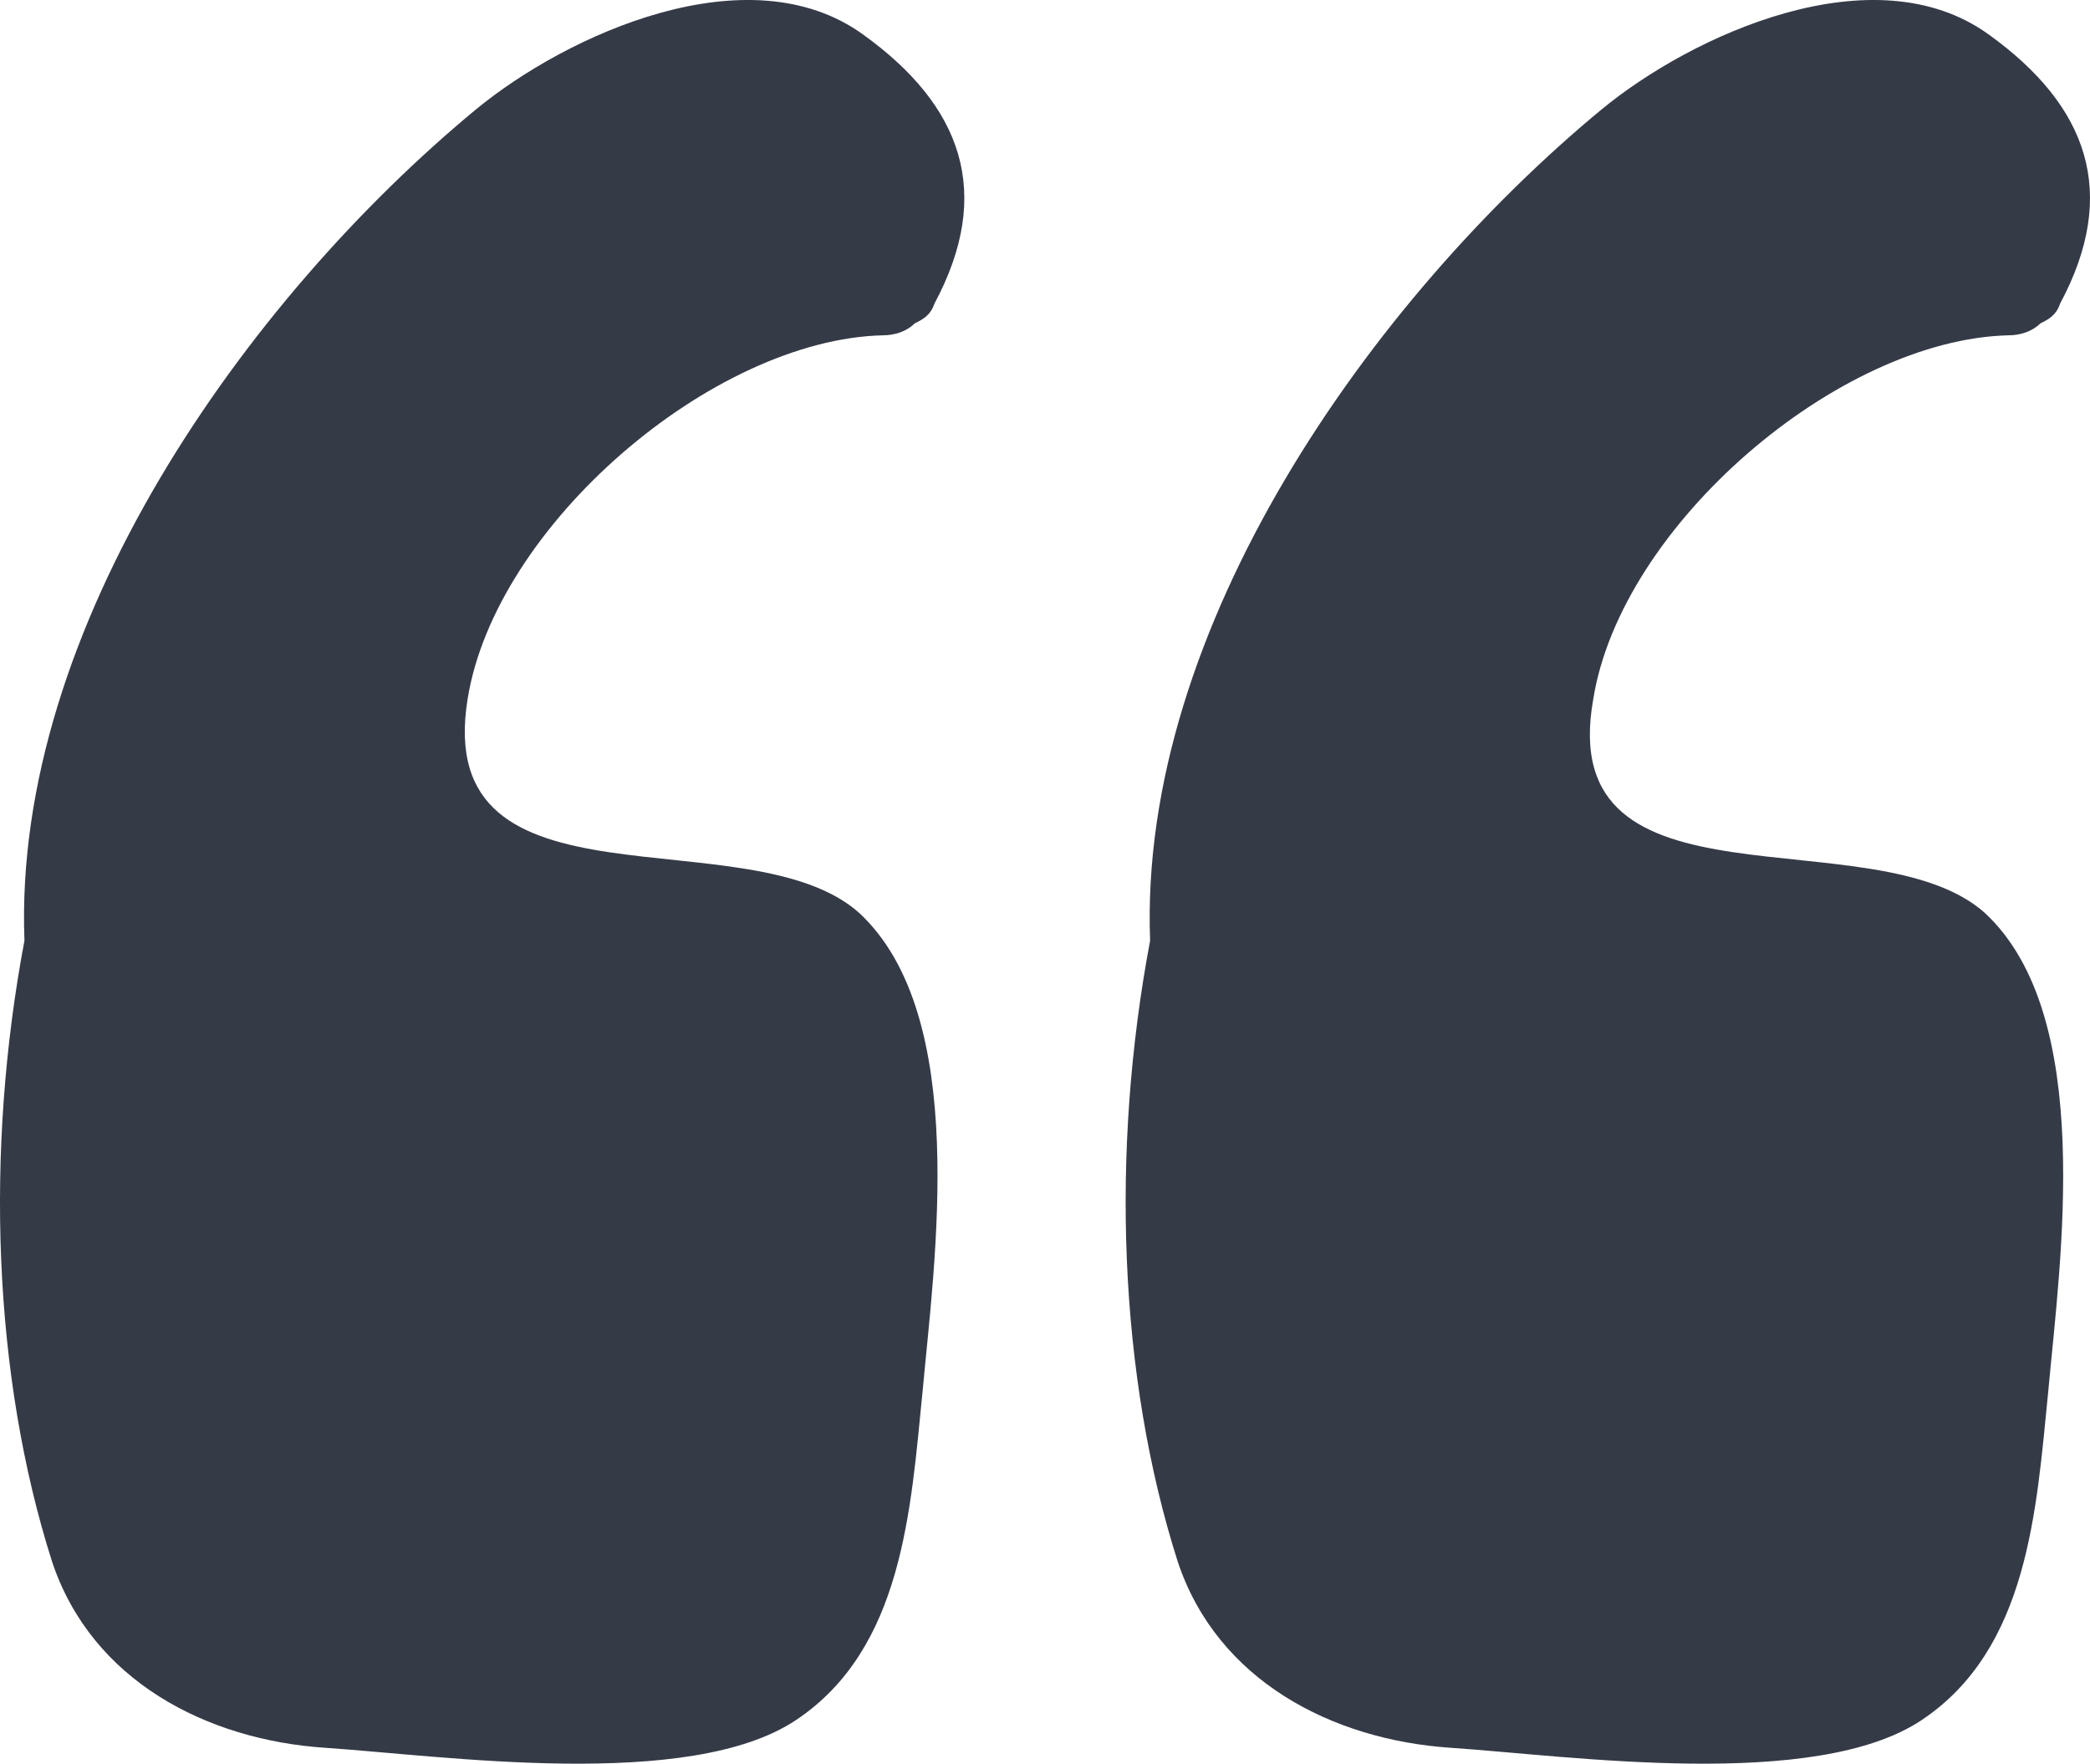
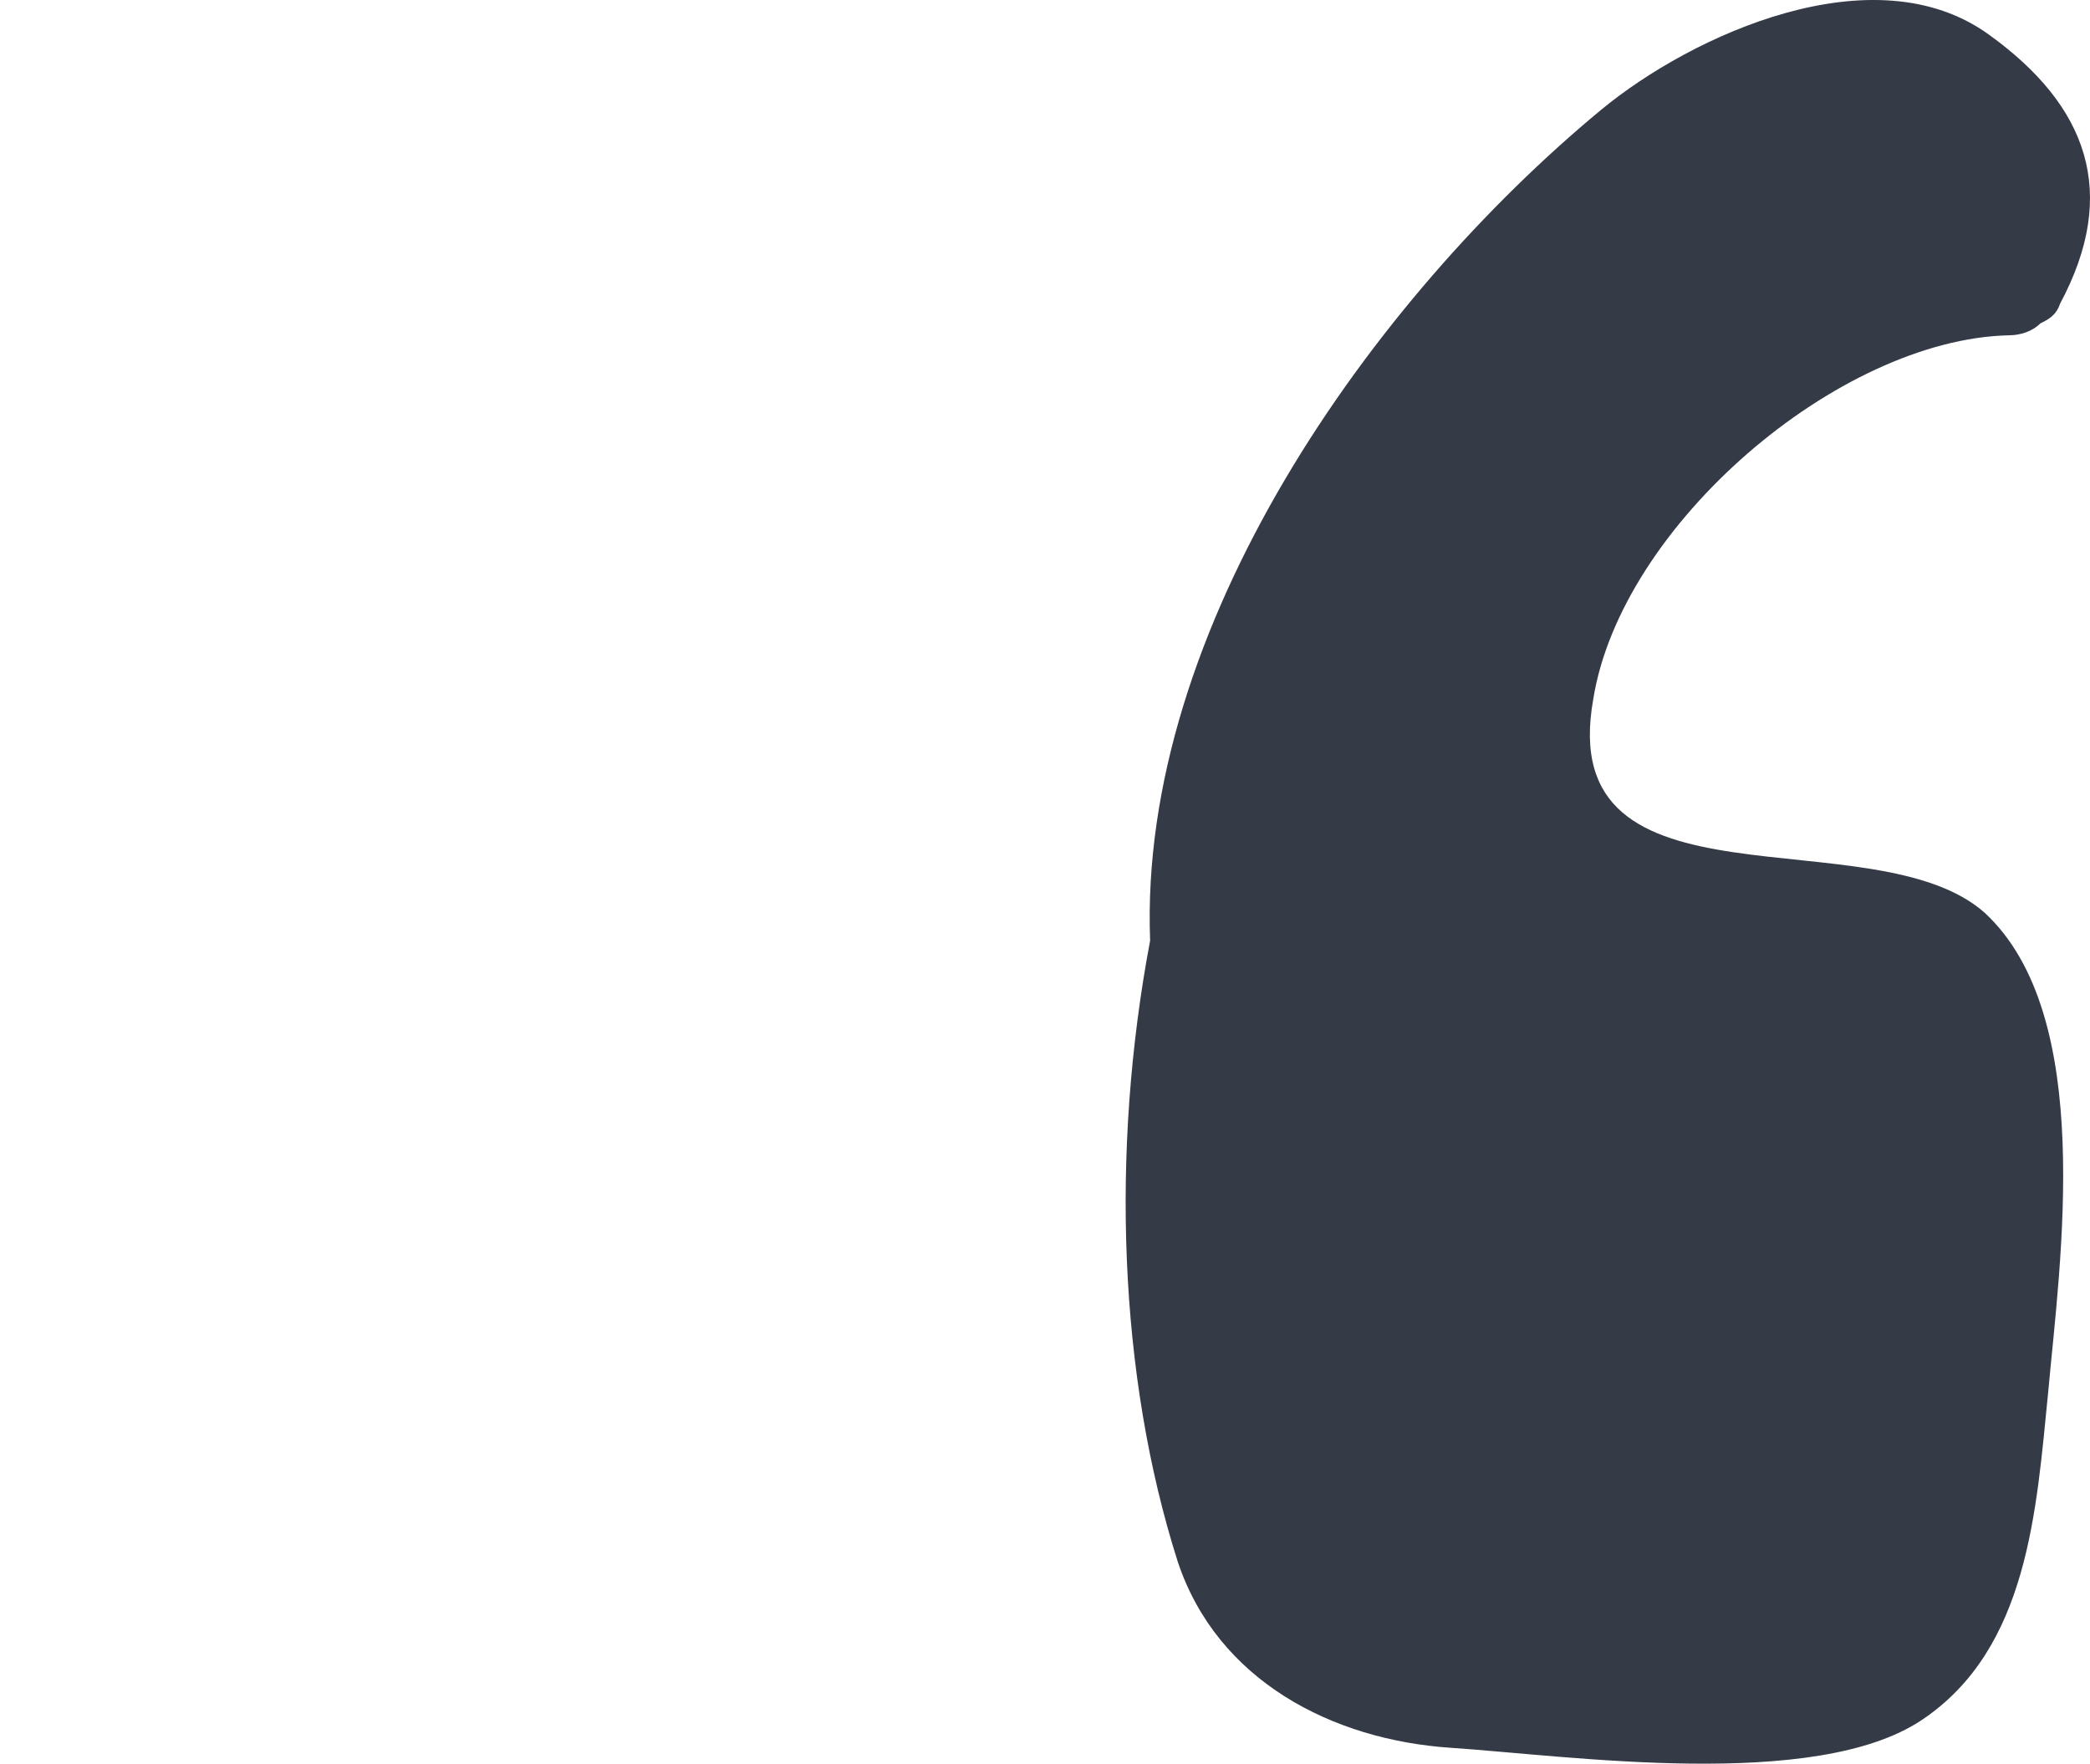
<svg xmlns="http://www.w3.org/2000/svg" width="109" height="92" viewBox="0 0 109 92" fill="none">
  <path d="M83.092 36.471C84.536 27.392 95.885 17.694 104.757 17.487C105.376 17.487 105.995 17.281 106.408 16.868C106.821 16.662 107.233 16.456 107.44 15.836C110.535 10.059 108.885 5.519 103.726 1.805C97.742 -2.528 88.251 1.805 83.504 5.726C71.537 15.63 59.363 32.756 59.982 49.057C57.918 59.994 58.331 71.755 61.426 81.453C63.489 87.643 69.473 90.738 75.663 91.151C81.854 91.564 94.647 93.42 100.218 89.707C105.789 85.992 106.202 78.77 106.821 72.58C107.44 65.771 109.297 52.978 103.519 47.613C97.742 42.454 81.028 48.026 83.092 36.471Z" fill="#353A47" />
-   <path d="M24.385 36.471C25.829 27.392 37.178 17.694 46.051 17.487C46.67 17.487 47.289 17.281 47.702 16.868C48.114 16.662 48.527 16.456 48.733 15.836C51.828 10.059 50.178 5.519 45.019 1.805C39.035 -2.528 29.544 1.805 24.798 5.726C12.83 15.63 0.656 32.756 1.275 49.057C-0.788 59.994 -0.376 71.755 2.719 81.453C4.783 87.643 10.767 90.738 16.957 91.151C23.147 91.564 35.94 93.42 41.511 89.707C47.083 85.992 47.495 78.77 48.114 72.58C48.733 65.771 50.59 52.978 44.813 47.613C39.035 42.454 22.528 48.026 24.385 36.471Z" fill="#353A47" />
</svg>